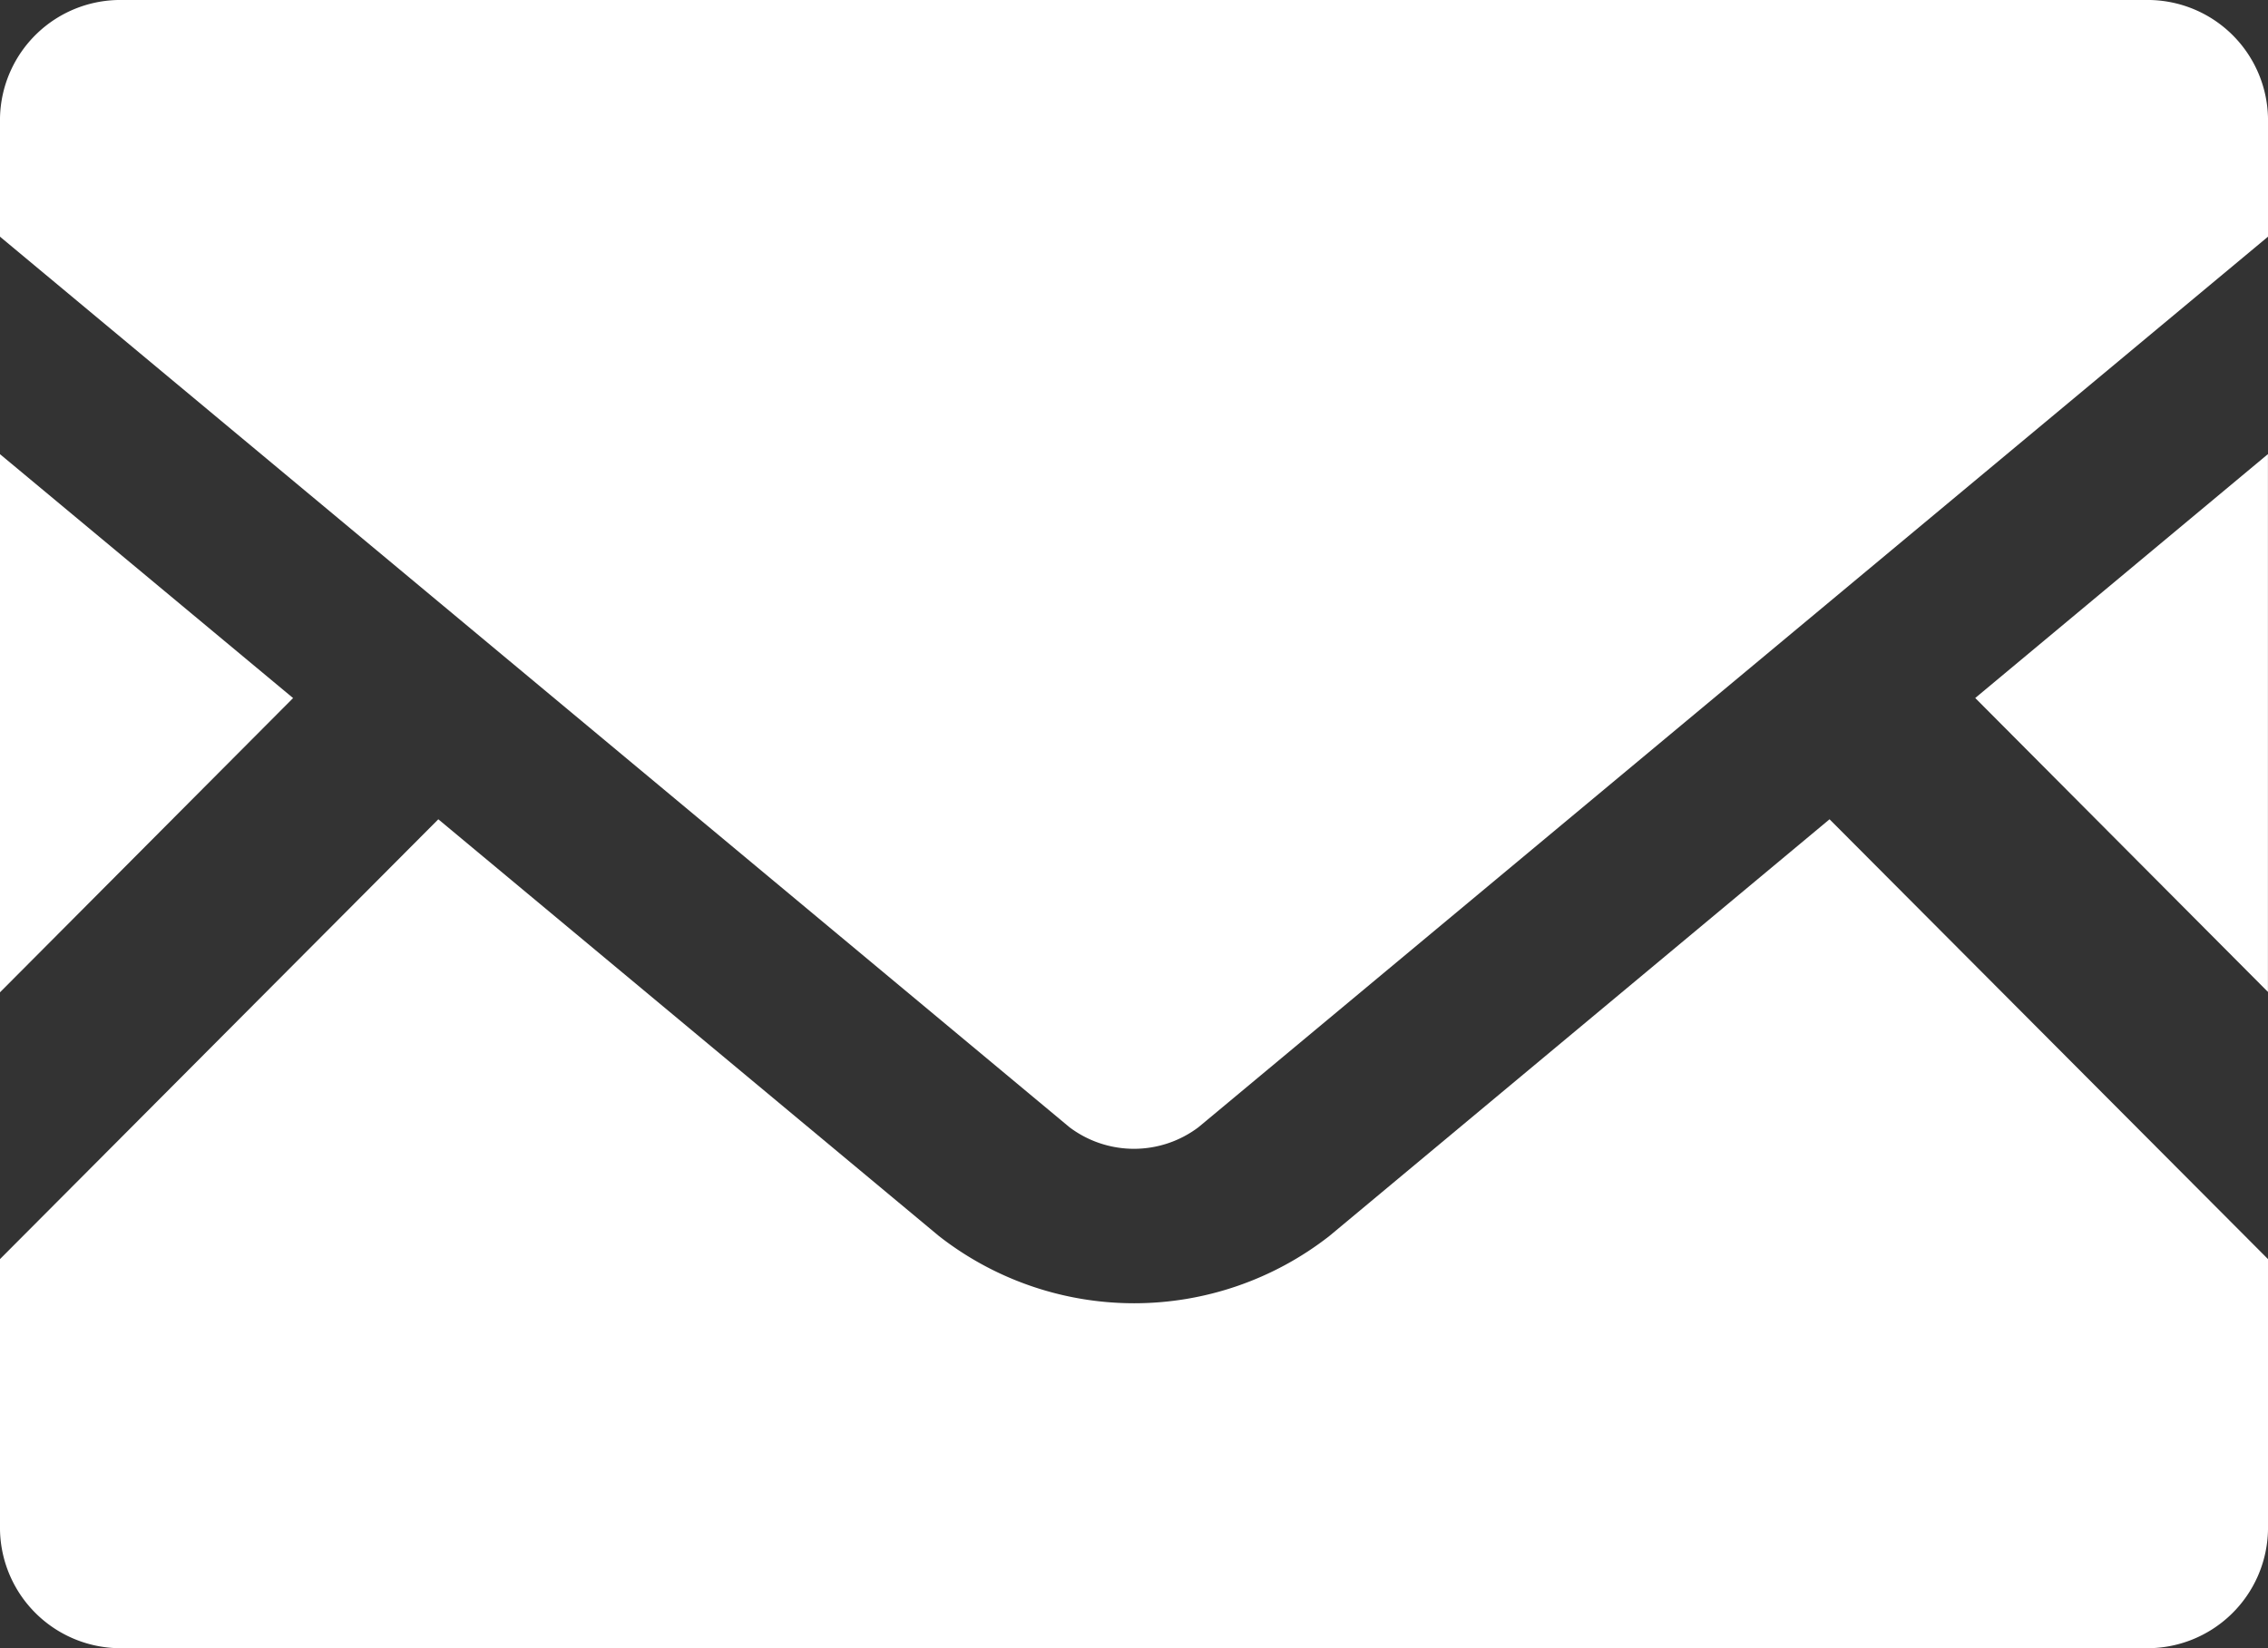
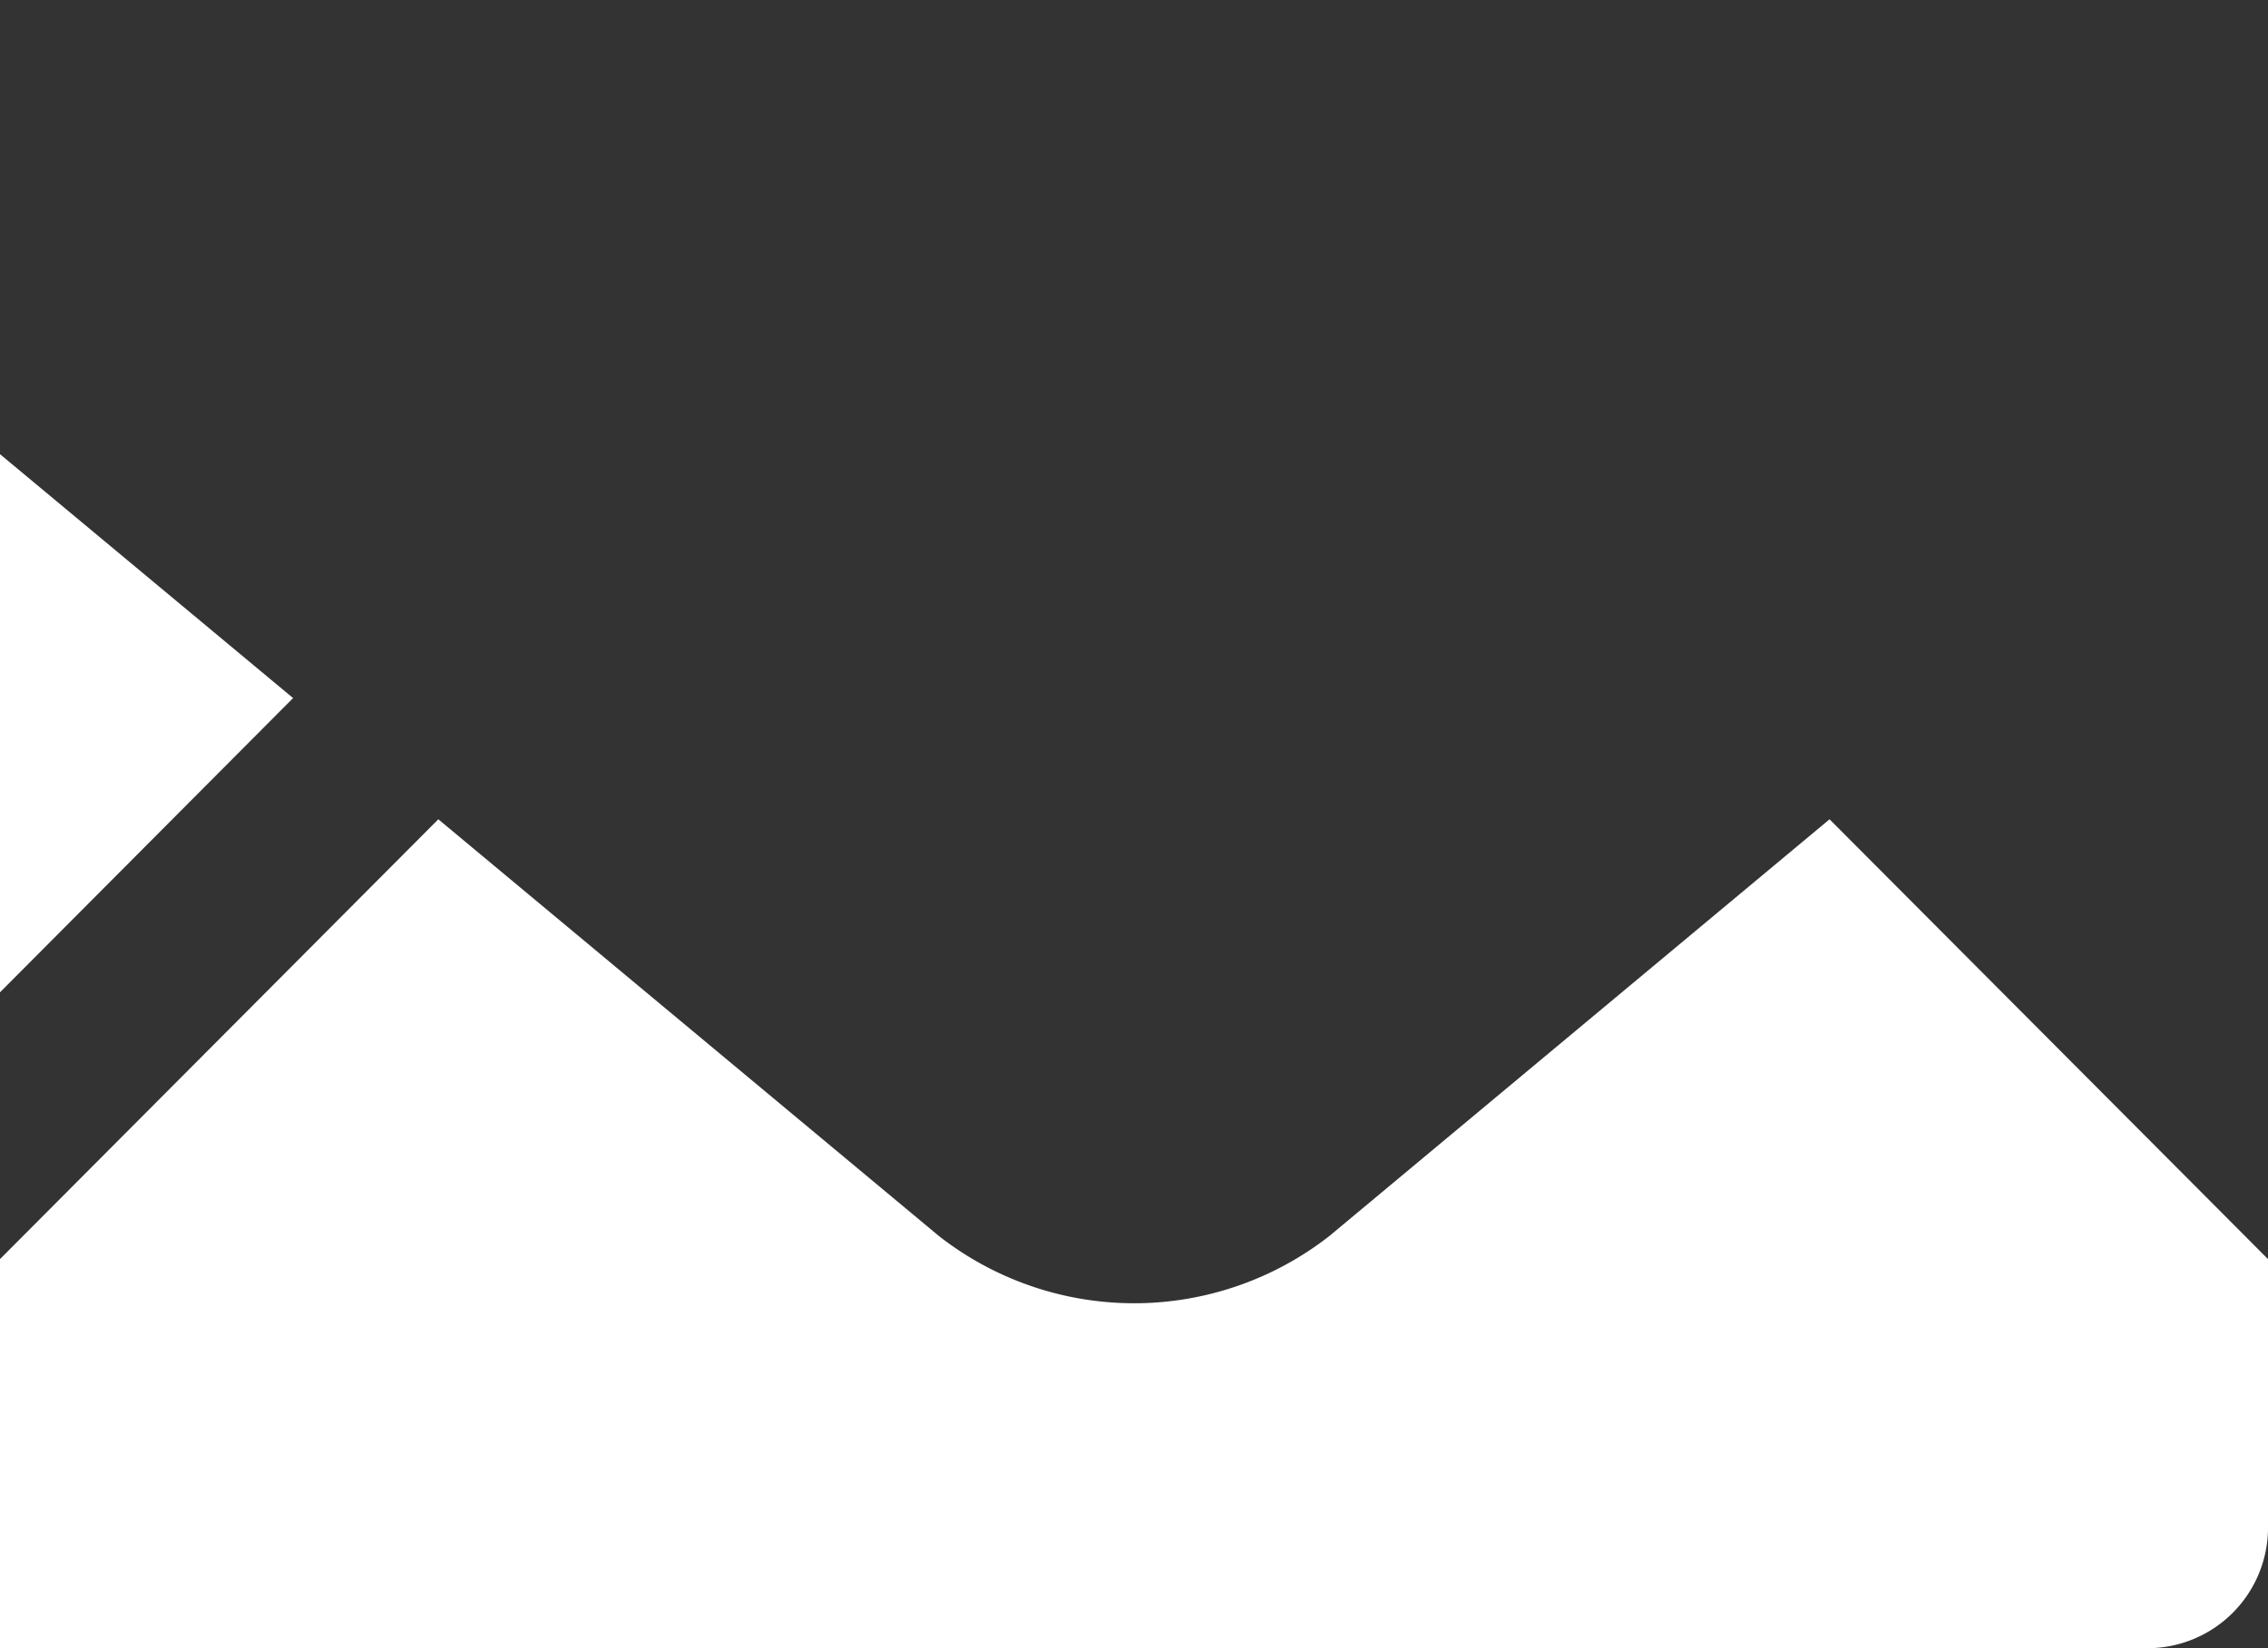
<svg xmlns="http://www.w3.org/2000/svg" width="35.542" height="25.835">
  <rect width="100%" height="100%" fill="#333333" stroke="none" />
-   <path data-name="Path 5" d="M35.541 15.548l-4.587-4.607 4.587-3.823z" fill="#fff" />
  <path data-name="Path 6" d="M4.593 10.942L0 15.554V7.119z" fill="#fff" />
-   <path data-name="Path 7" d="M35.542 19.736v4.241a1.891 1.891 0 01-1.921 1.858h-31.7A1.891 1.891 0 010 23.977v-4.241l6.869-6.894 7.847 6.534a4.967 4.967 0 006.114 0l7.841-6.534z" fill="#fff" />
-   <path data-name="Path 8" d="M35.542 1.852V3.71L18.781 17.669a1.679 1.679 0 01-2.021 0L0 3.71V1.852A1.886 1.886 0 011.921 0h31.7a1.887 1.887 0 011.921 1.852z" fill="#fff" />
+   <path data-name="Path 7" d="M35.542 19.736v4.241a1.891 1.891 0 01-1.921 1.858A1.891 1.891 0 010 23.977v-4.241l6.869-6.894 7.847 6.534a4.967 4.967 0 006.114 0l7.841-6.534z" fill="#fff" />
</svg>